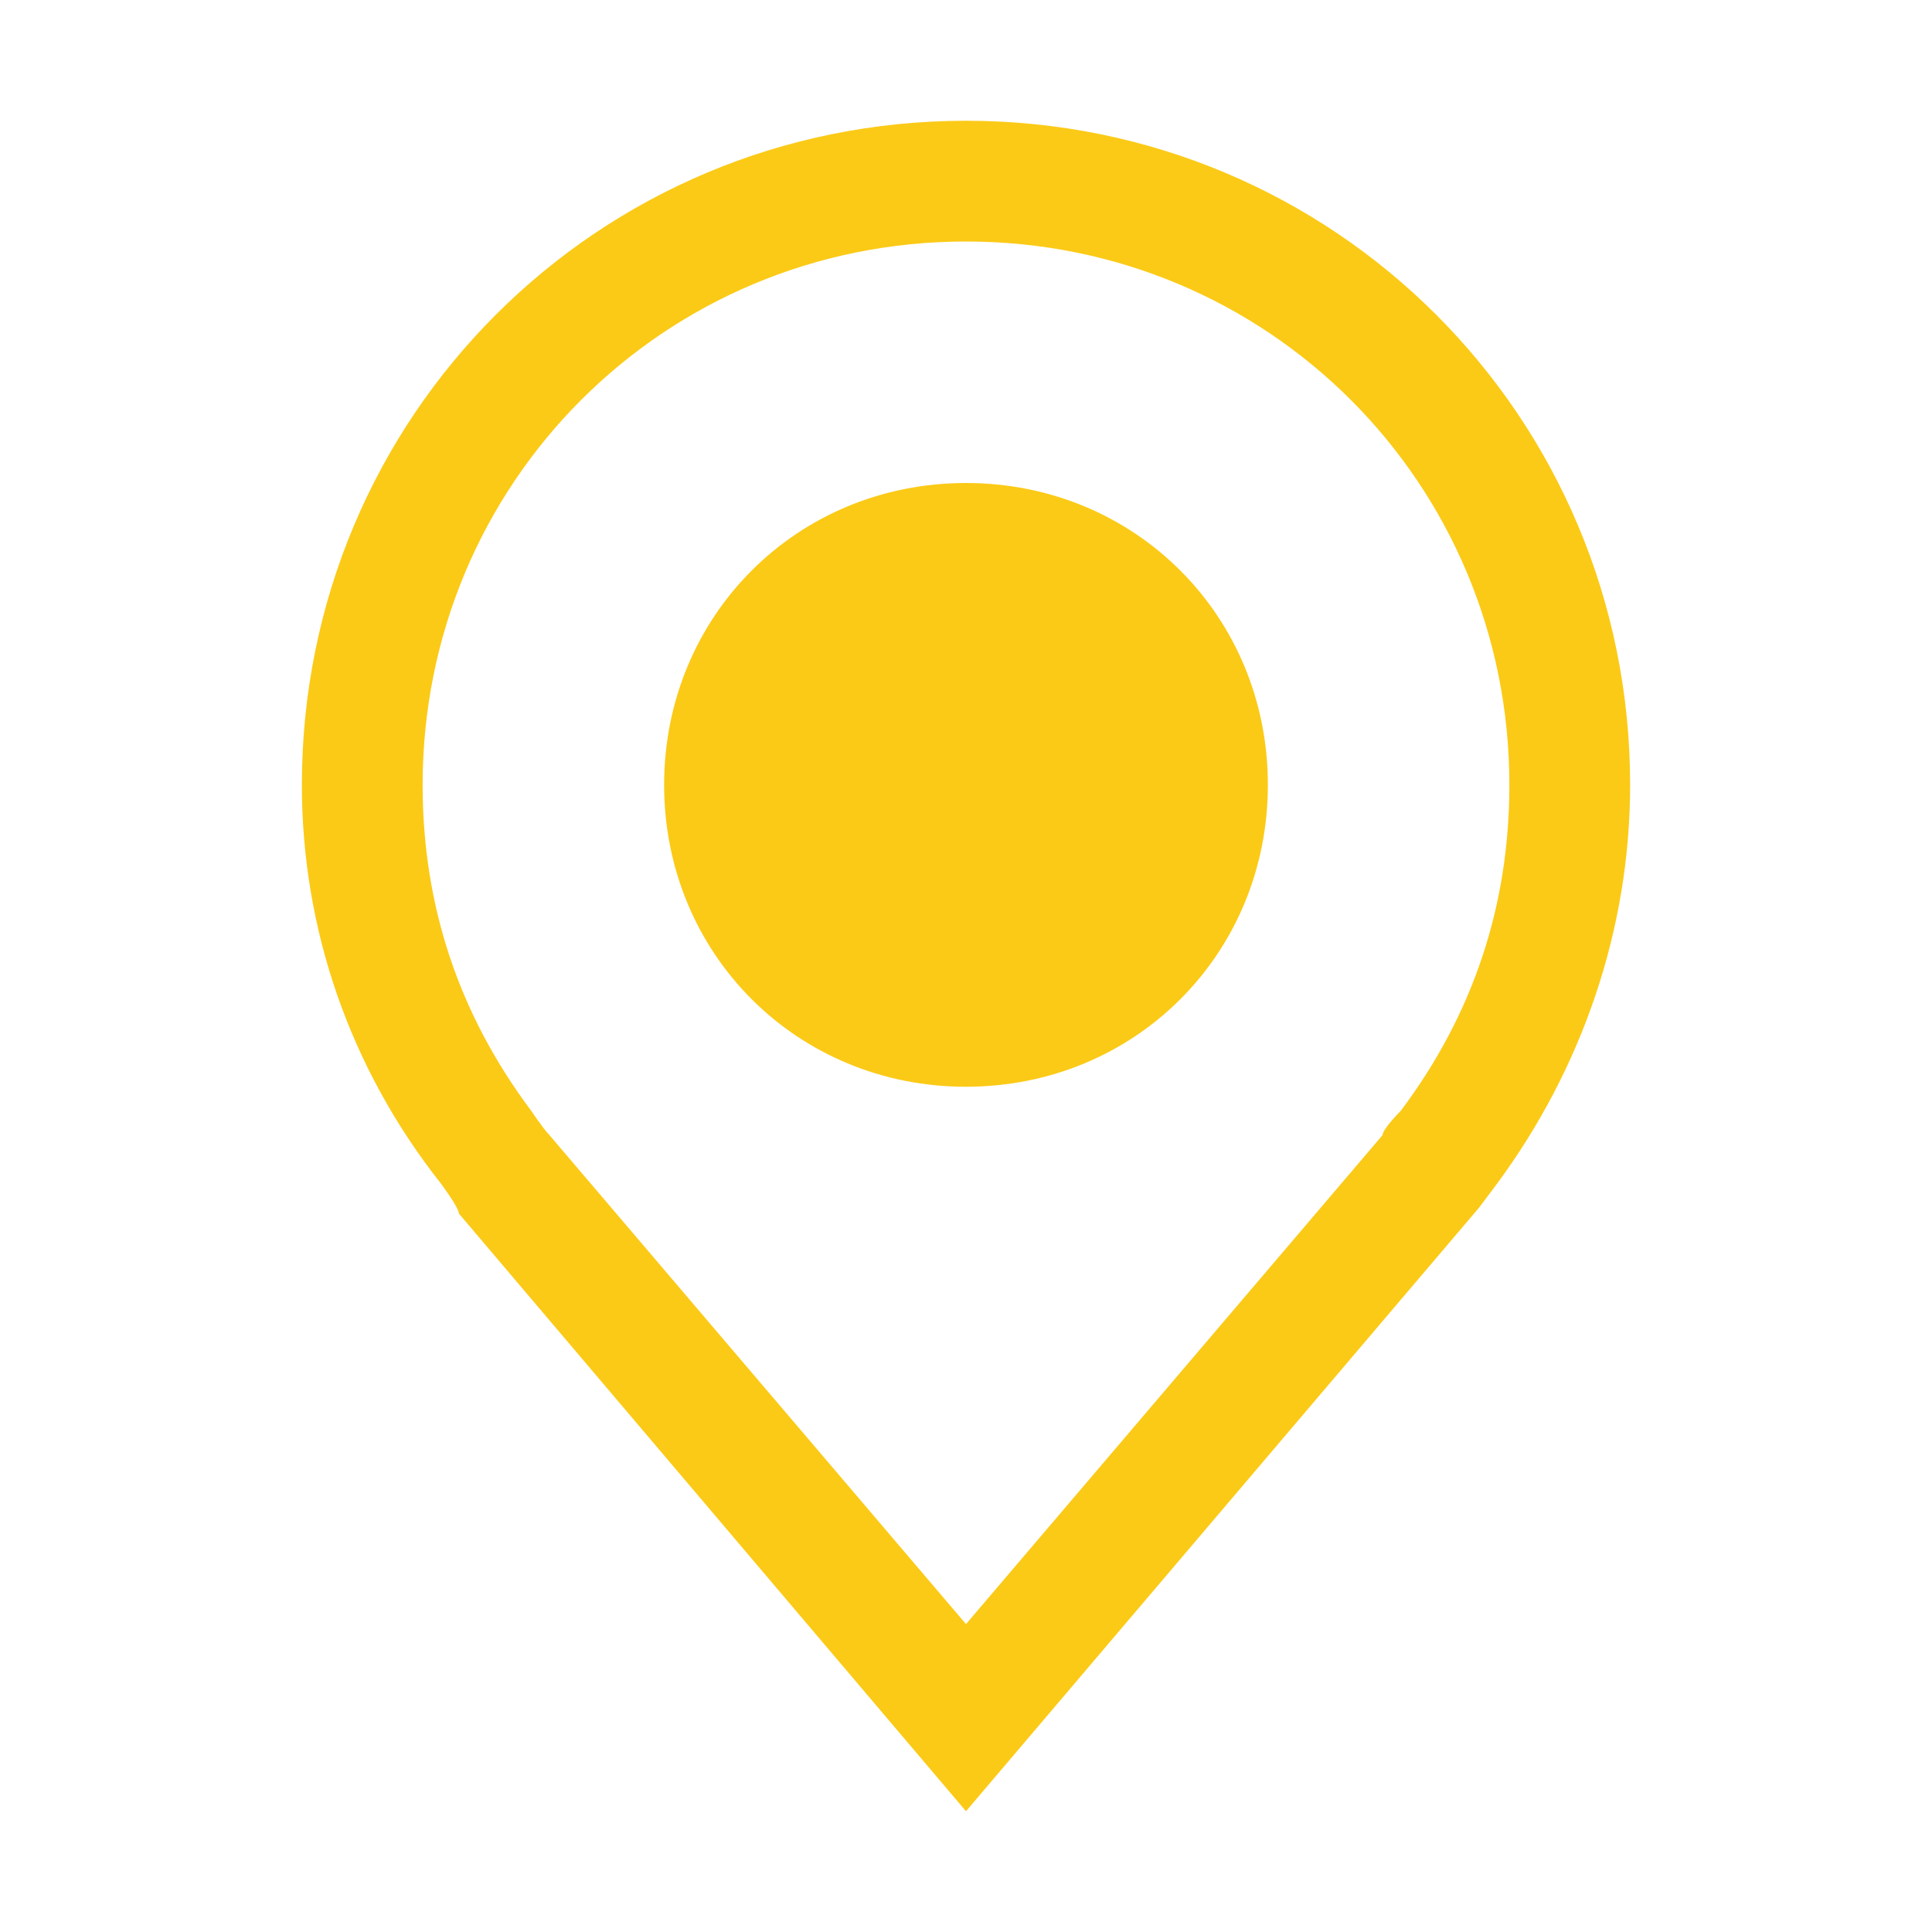
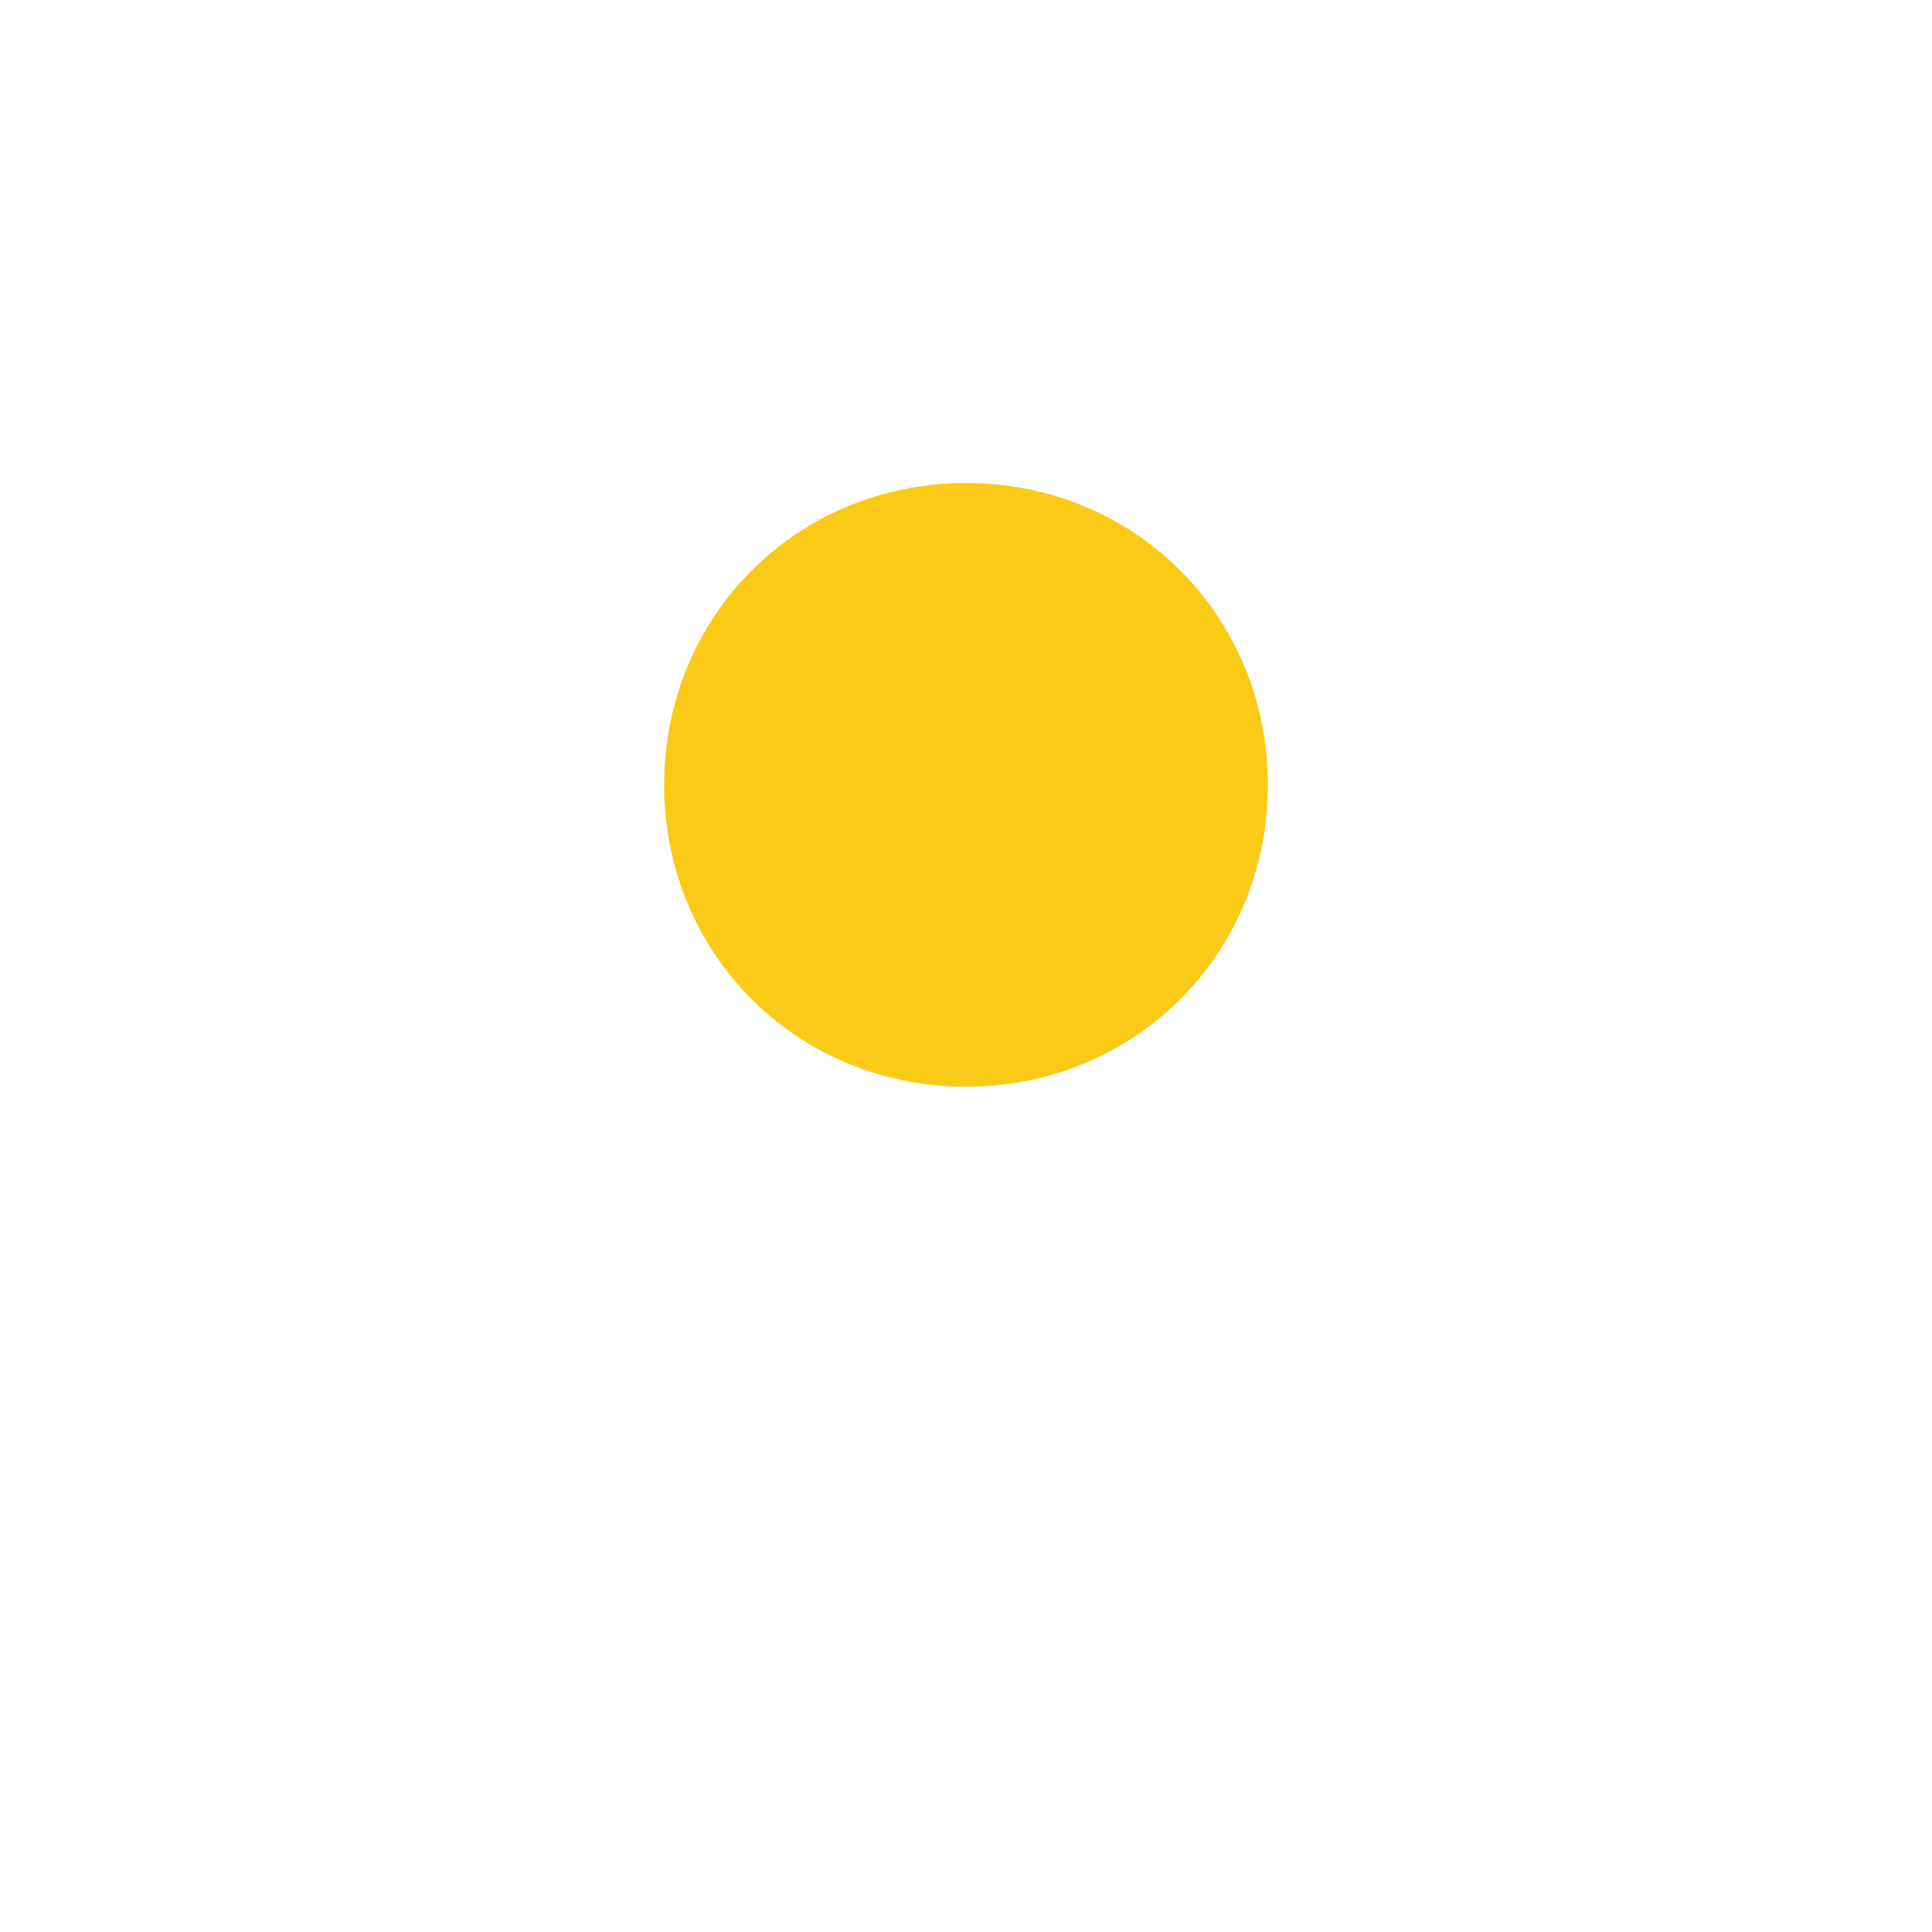
<svg xmlns="http://www.w3.org/2000/svg" xmlns:ns1="http://sodipodi.sourceforge.net/DTD/sodipodi-0.dtd" xmlns:ns2="http://www.inkscape.org/namespaces/inkscape" version="1.1" id="Image-Availability-Local--Streamline-Carbon" x="0" y="0" viewBox="0 0 32 32" xml:space="preserve" enable-background="new 0 0 32 32" ns1:docname="Pin-Local--Streamline--Yellow--Carbon.svg" ns2:version="1.3.2 (091e20e, 2023-11-25)">
  <defs id="defs2" />
  <ns1:namedview id="namedview2" pagecolor="#ffffff" bordercolor="#666666" borderopacity="1.0" ns2:showpageshadow="2" ns2:pageopacity="0.0" ns2:pagecheckerboard="0" ns2:deskcolor="#d1d1d1" ns2:zoom="17.709767" ns2:cx="15.979883" ns2:cy="16.036349" ns2:window-width="1168" ns2:window-height="793" ns2:window-x="61" ns2:window-y="23" ns2:window-maximized="0" ns2:current-layer="Image-Availability-Local--Streamline-Carbon" />
  <desc id="desc1">Image Availability Local Streamline Icon: https://streamlinehq.com</desc>
  <path d="M16 18c-2.8 0 -5 -2.2 -5 -5s2.2 -5 5 -5 5 2.2 5 5 -2.2 5 -5 5z" fill="currentColor" stroke-width="1" id="path1" style="fill:#fbca17;fill-opacity:1" />
-   <path d="m16 30 -8.4 -9.9c0 -0.1 -0.3 -0.5 -0.3 -0.5C5.8 17.7 5 15.4 5 13 5 6.9 9.9 2 16 2s11 4.9 11 11c0 2.4 -0.8 4.7 -2.2 6.6l-0.3 0.4L16 30zM8.8 18.4s0.2 0.3 0.3 0.4l6.9 8.1 6.9 -8.1c0 -0.1 0.3 -0.4 0.3 -0.4C24.4 16.8 25 15 25 13c0 -5 -4 -9 -9 -9s-9 4 -9 9c0 2 0.6 3.8 1.8 5.4z" fill="currentColor" stroke-width="1" id="path2" style="fill:#fbca17;fill-opacity:1" />
  <path id="_x3C_Transparent_Rectangle_x3E__363_" d="M0 0h32v32H0Z" fill="none" stroke-width="1" />
</svg>